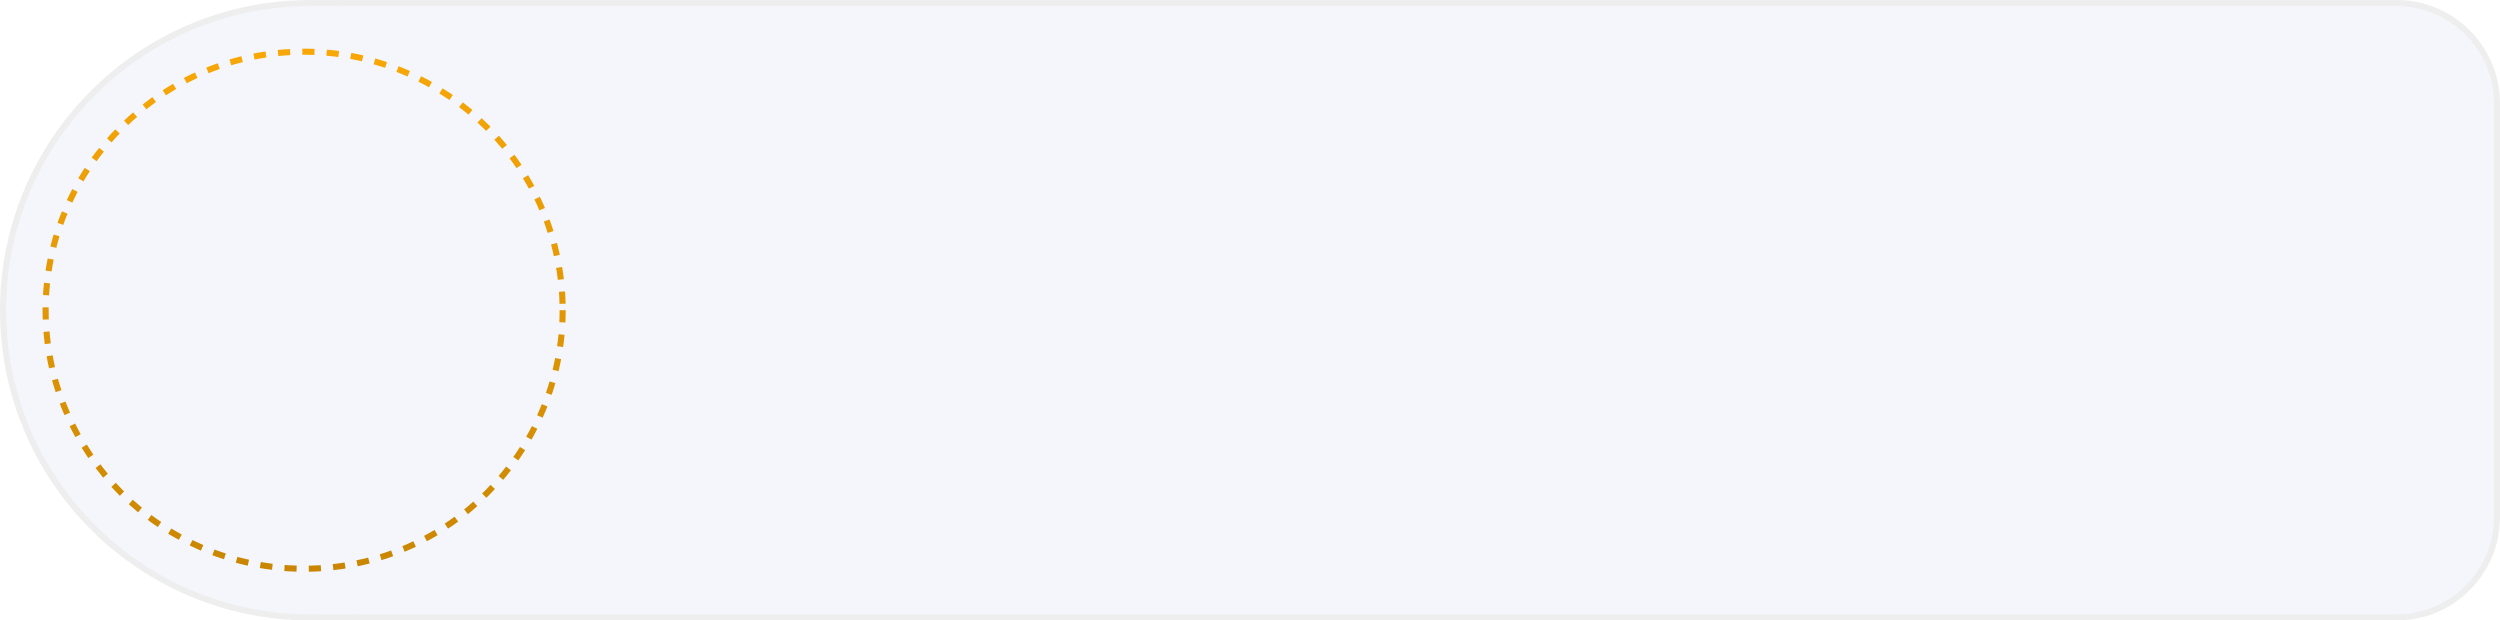
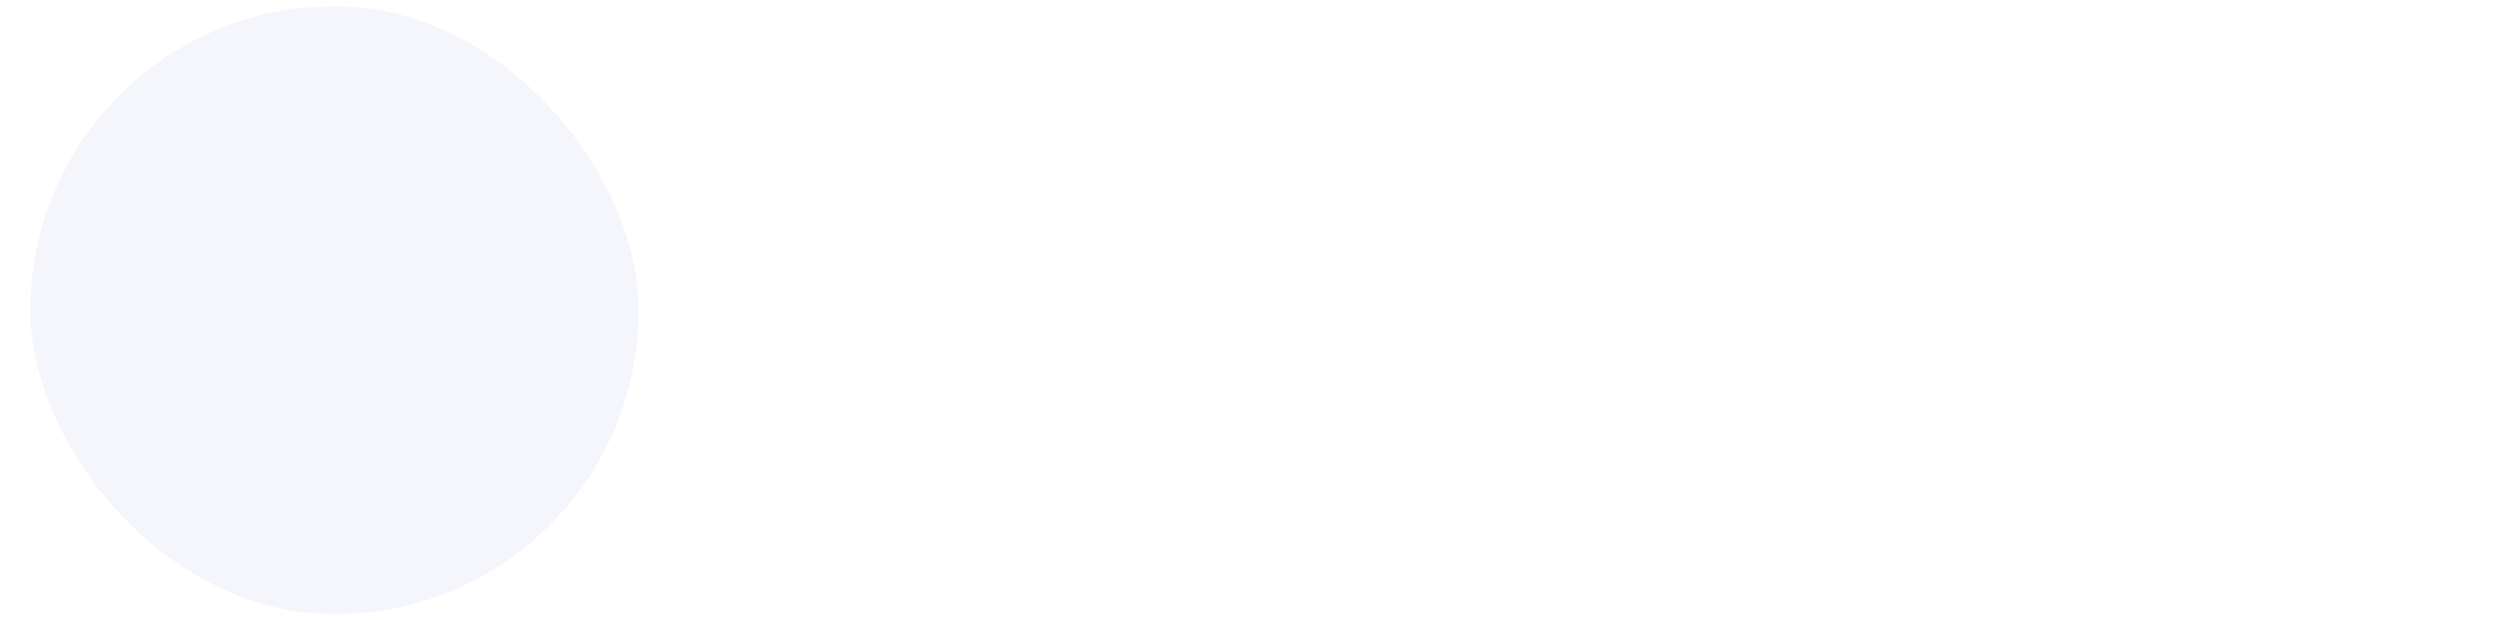
<svg xmlns="http://www.w3.org/2000/svg" width="411" height="102" viewBox="0 0 411 102" fill="none">
-   <path d="M394 0.5H51C23.11 0.5 0.5 23.11 0.5 51C0.5 78.89 23.11 101.5 51 101.5H394C403.113 101.5 410.5 94.113 410.5 85V17C410.5 7.887 403.113 0.5 394 0.5Z" fill="#F4F6FB" stroke="#EEEEEE" />
  <mask id="mask0_440_2" style="mask-type:alpha" maskUnits="userSpaceOnUse" x="2" y="1" width="320" height="100">
    <path d="M2 51C2 23.386 13.263 1 27.157 1H313.95C318.396 1 322 8.163 322 17V85C322 93.837 318.396 101 313.95 101H27.157C13.263 101 2 78.614 2 51Z" fill="#F4F6FB" />
  </mask>
  <g mask="url(#mask0_440_2)">
    <g filter="url(#filter0_d_440_2)">
      <rect x="1" y="1" width="100" height="100" rx="50" fill="#F4F6FB" />
    </g>
  </g>
-   <circle cx="50" cy="51" r="42.5" stroke="url(#paint0_linear_440_2)" stroke-dasharray="2 2" />
  <defs>
    <filter id="filter0_d_440_2" x="-27" y="-31" width="164" height="164" filterUnits="userSpaceOnUse" color-interpolation-filters="sRGB">
      <feFlood flood-opacity="0" result="BackgroundImageFix" />
      <feColorMatrix in="SourceAlpha" type="matrix" values="0 0 0 0 0 0 0 0 0 0 0 0 0 0 0 0 0 0 127 0" result="hardAlpha" />
      <feOffset dx="4" />
      <feGaussianBlur stdDeviation="16" />
      <feComposite in2="hardAlpha" operator="out" />
      <feColorMatrix type="matrix" values="0 0 0 0 0 0 0 0 0 0 0 0 0 0 0 0 0 0 0.06 0" />
      <feBlend mode="normal" in2="BackgroundImageFix" result="effect1_dropShadow_440_2" />
      <feBlend mode="normal" in="SourceGraphic" in2="effect1_dropShadow_440_2" result="shape" />
    </filter>
    <linearGradient id="paint0_linear_440_2" x1="50" y1="9" x2="50" y2="93" gradientUnits="userSpaceOnUse">
      <stop stop-color="#F8A706" />
      <stop offset="1" stop-color="#CA8600" />
    </linearGradient>
  </defs>
</svg>